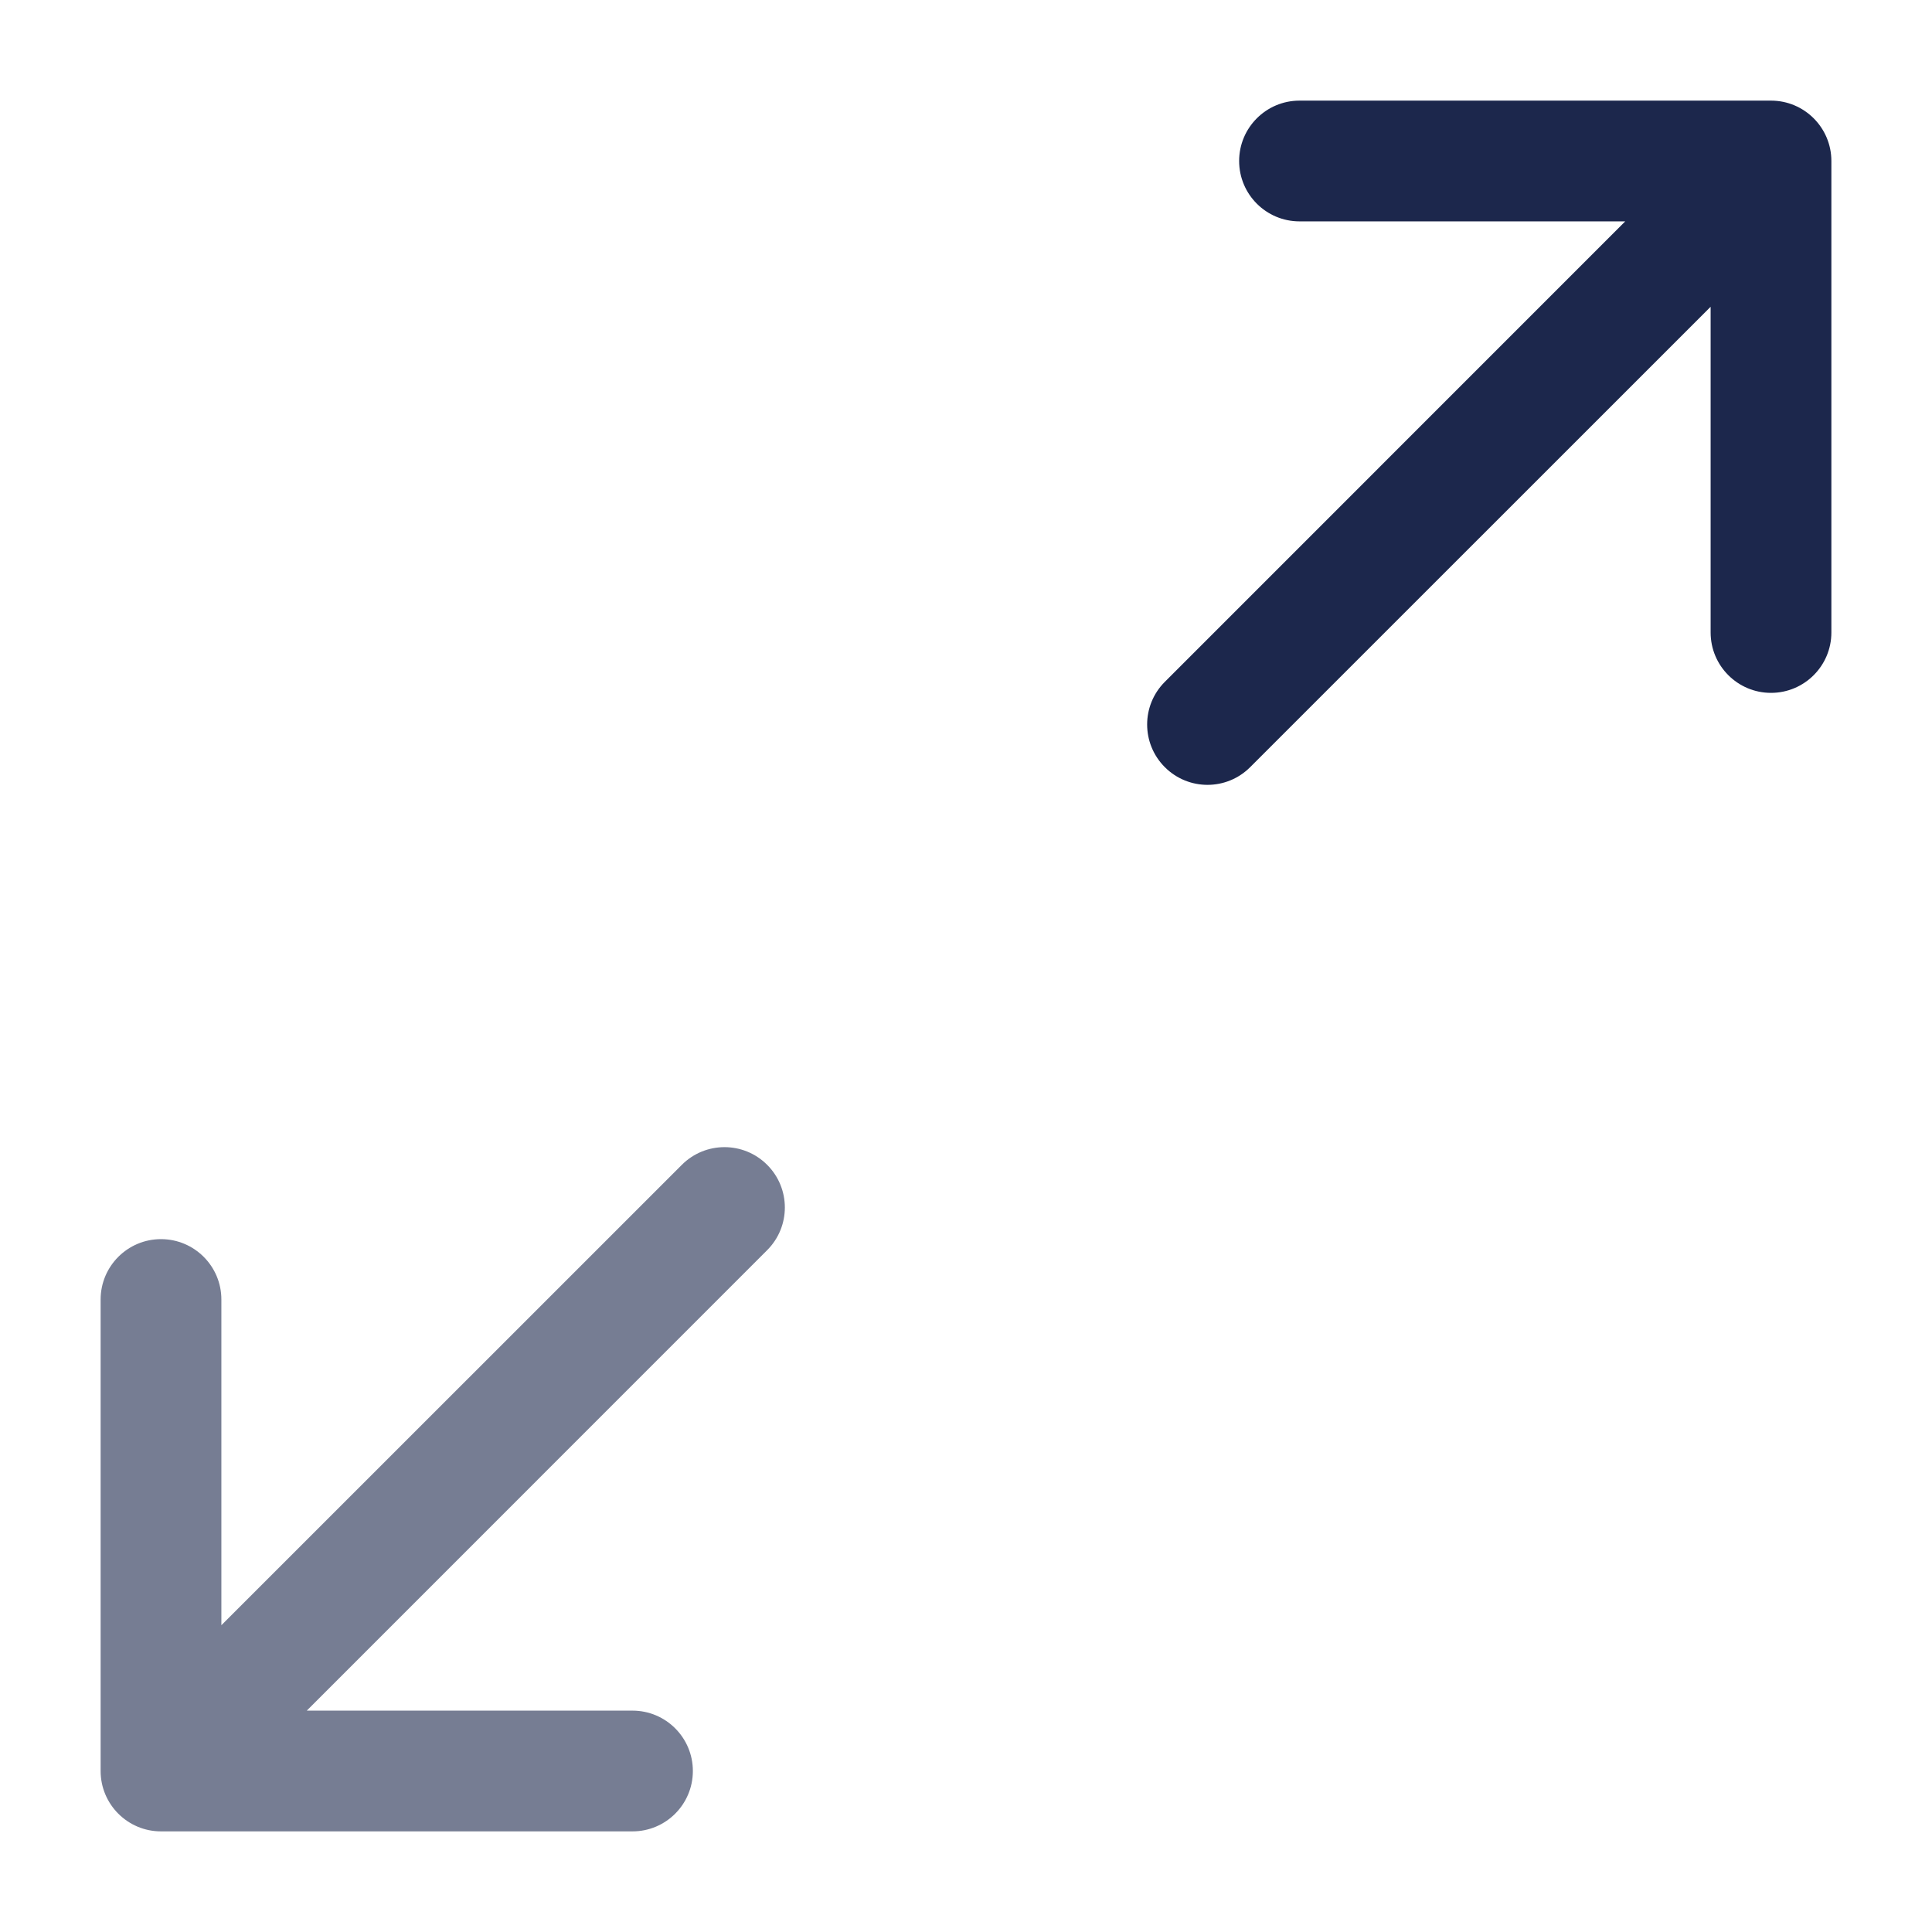
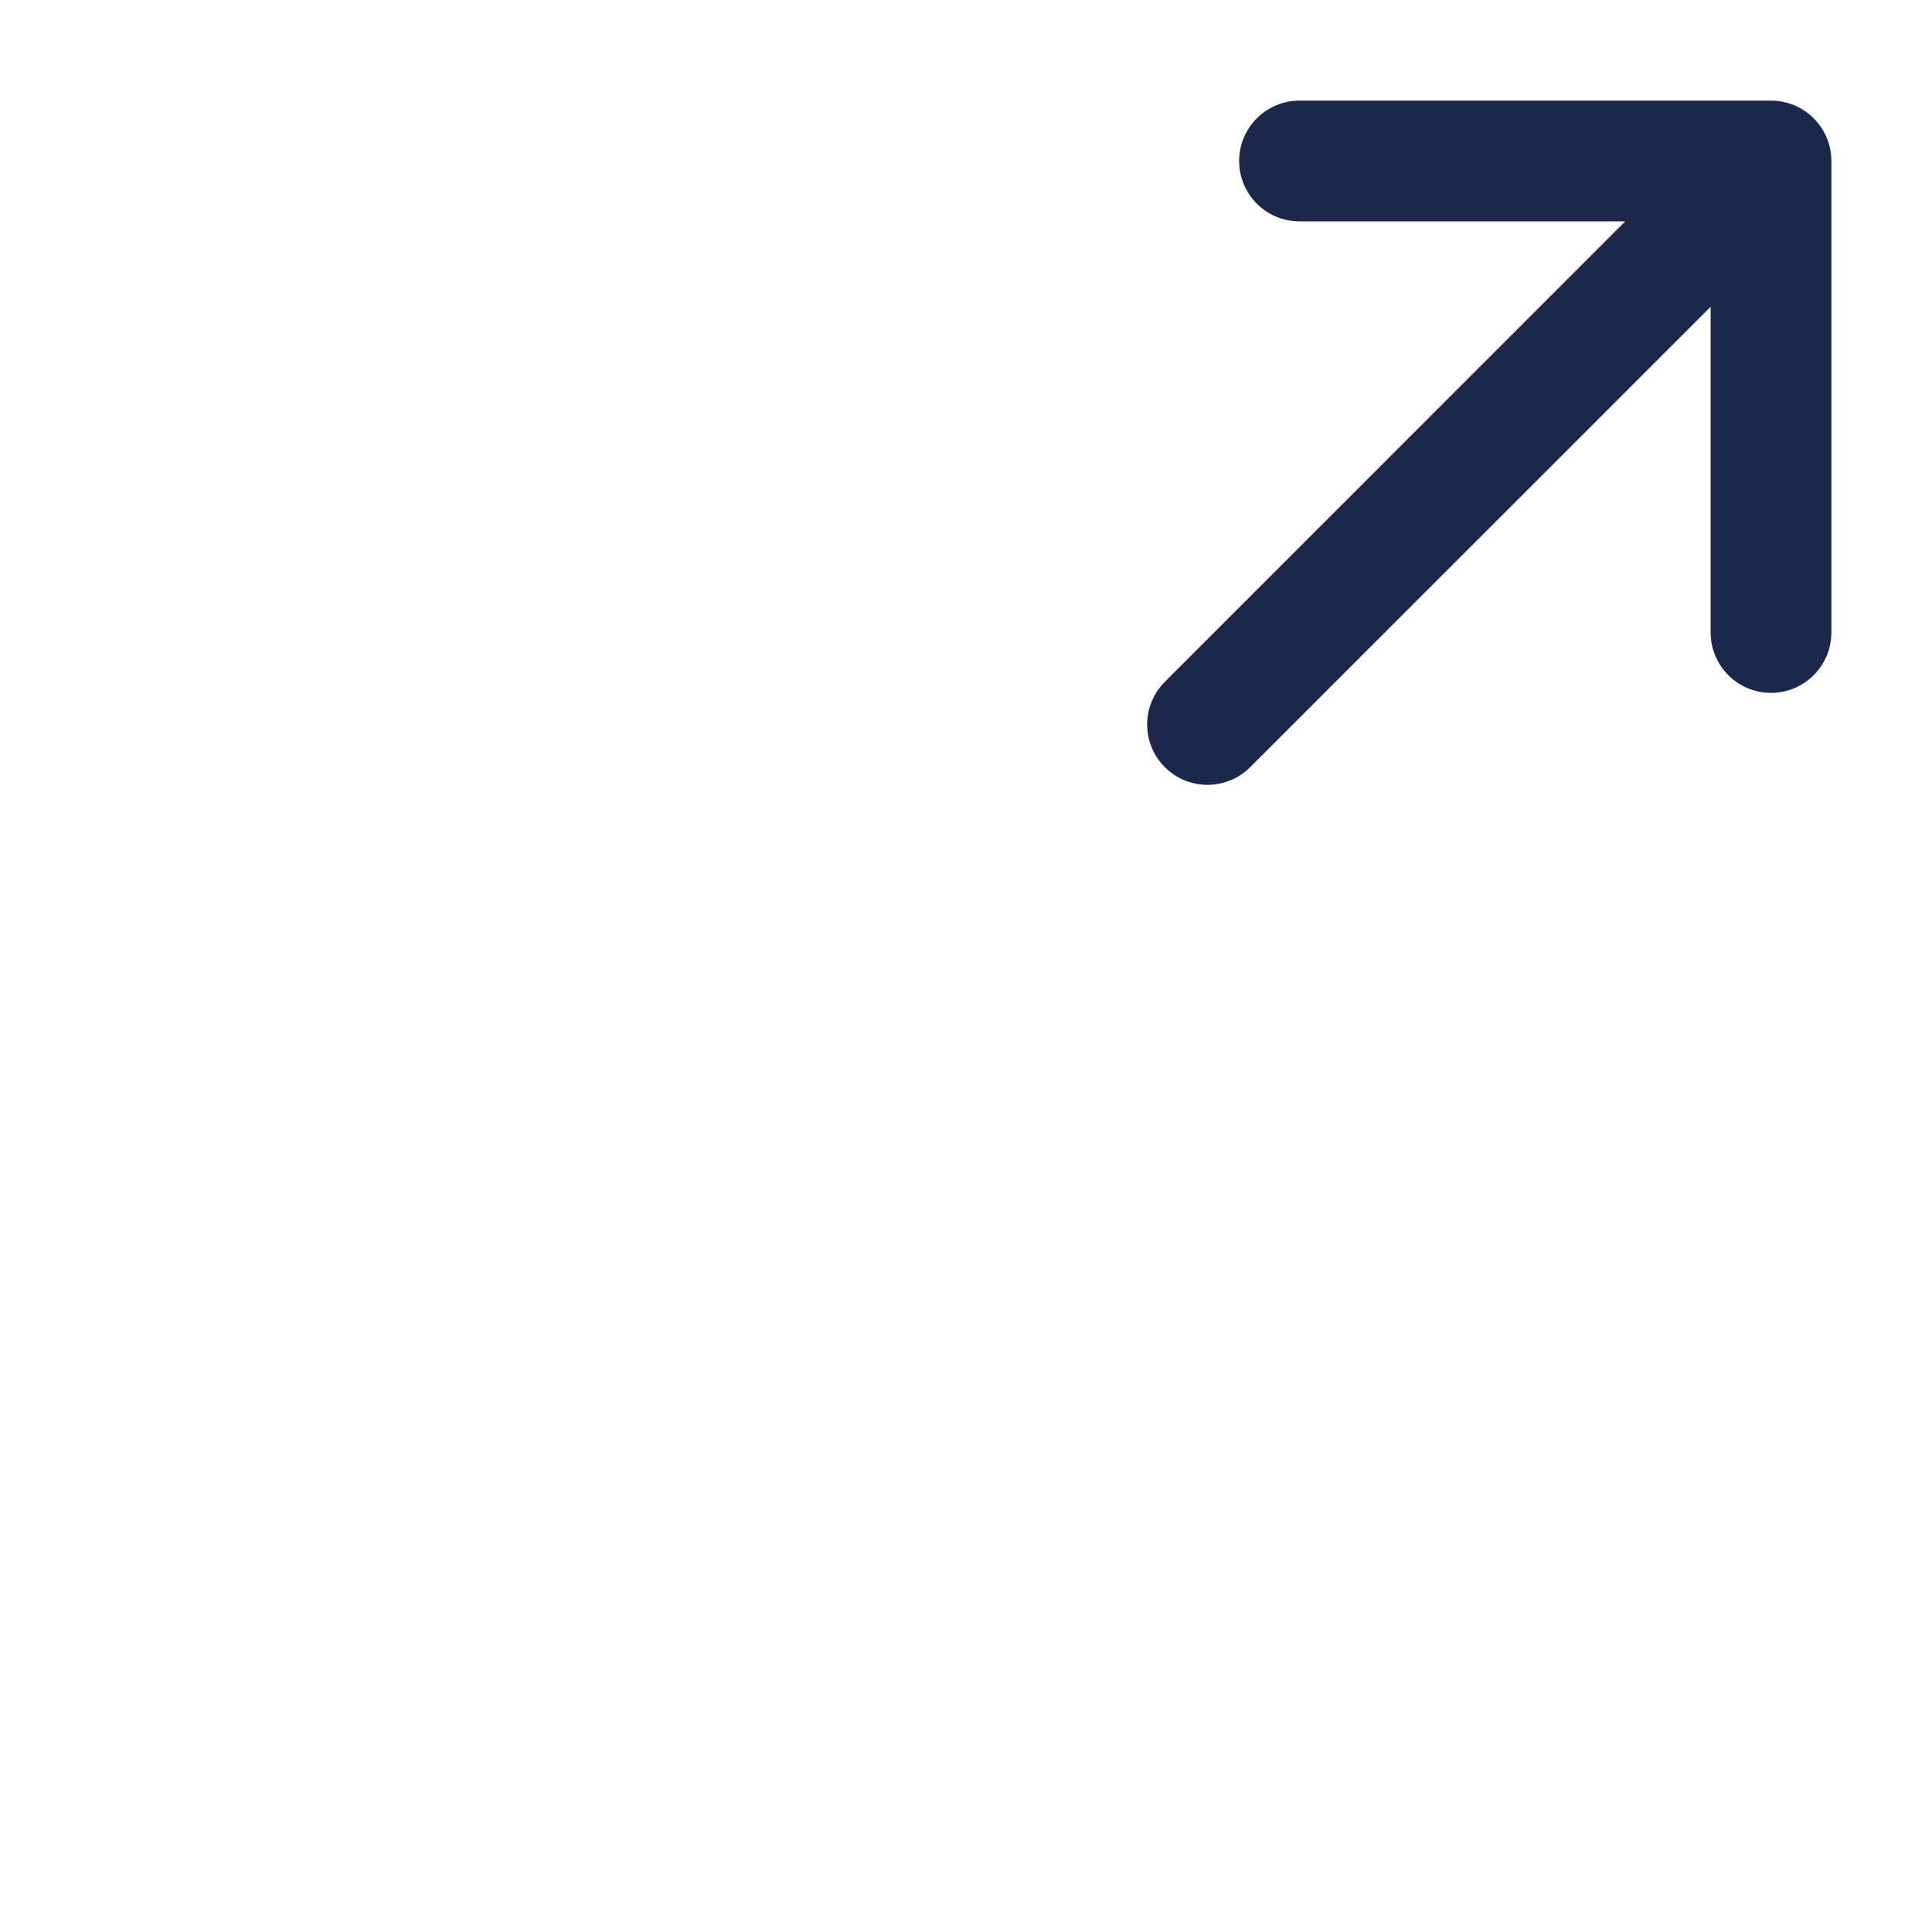
<svg xmlns="http://www.w3.org/2000/svg" width="800px" height="800px" viewBox="0 0 24 24" fill="none">
-   <path opacity="0.6" fill-rule="evenodd" clip-rule="evenodd" d="M8.607 22C8.607 22.414 8.271 22.75 7.857 22.75H2C1.586 22.75 1.25 22.414 1.25 22V16.143C1.25 15.729 1.586 15.393 2 15.393C2.414 15.393 2.75 15.729 2.75 16.143V20.189L8.47 14.47C8.763 14.177 9.237 14.177 9.53 14.47C9.823 14.763 9.823 15.237 9.53 15.53L3.811 21.25H7.857C8.271 21.25 8.607 21.586 8.607 22Z" fill="#1C274C" />
  <path fill-rule="evenodd" clip-rule="evenodd" d="M15.393 2C15.393 1.586 15.729 1.25 16.143 1.25H22C22.414 1.25 22.75 1.586 22.75 2V7.857C22.75 8.271 22.414 8.607 22 8.607C21.586 8.607 21.25 8.271 21.25 7.857V3.811L15.53 9.53C15.237 9.823 14.763 9.823 14.47 9.53C14.177 9.237 14.177 8.763 14.47 8.47L20.189 2.75H16.143C15.729 2.75 15.393 2.414 15.393 2Z" fill="#1C274C" />
</svg>